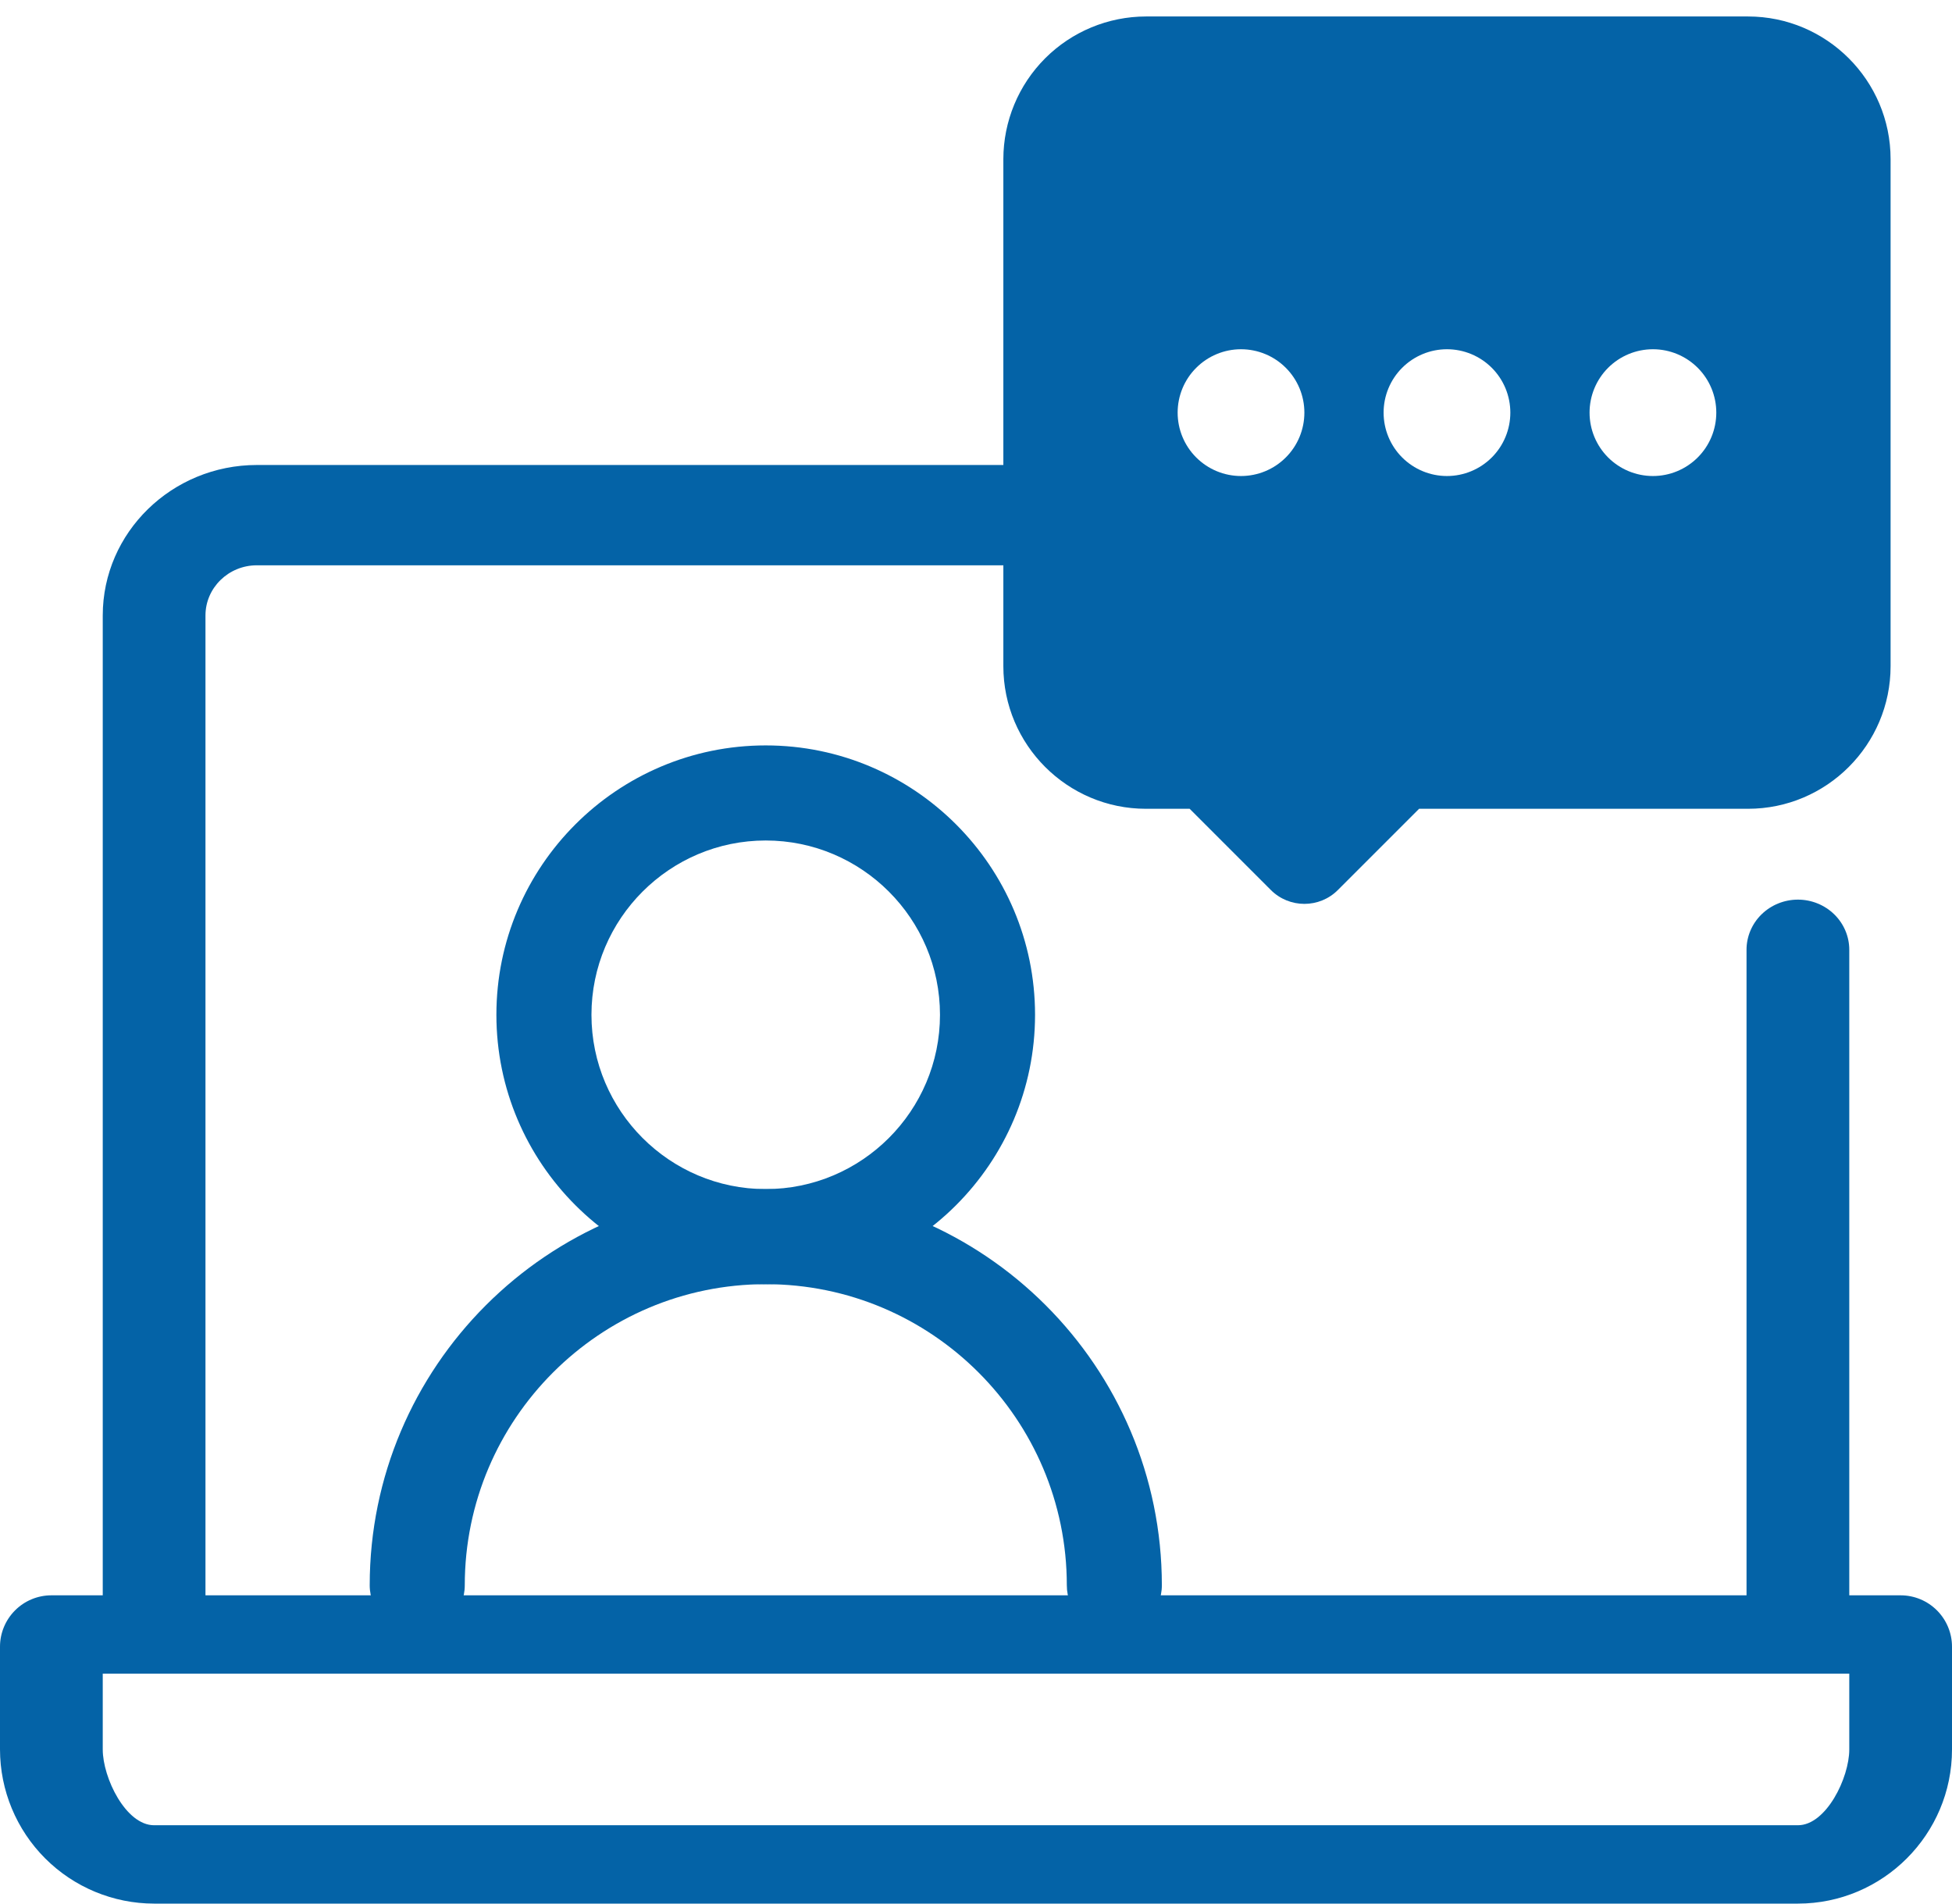
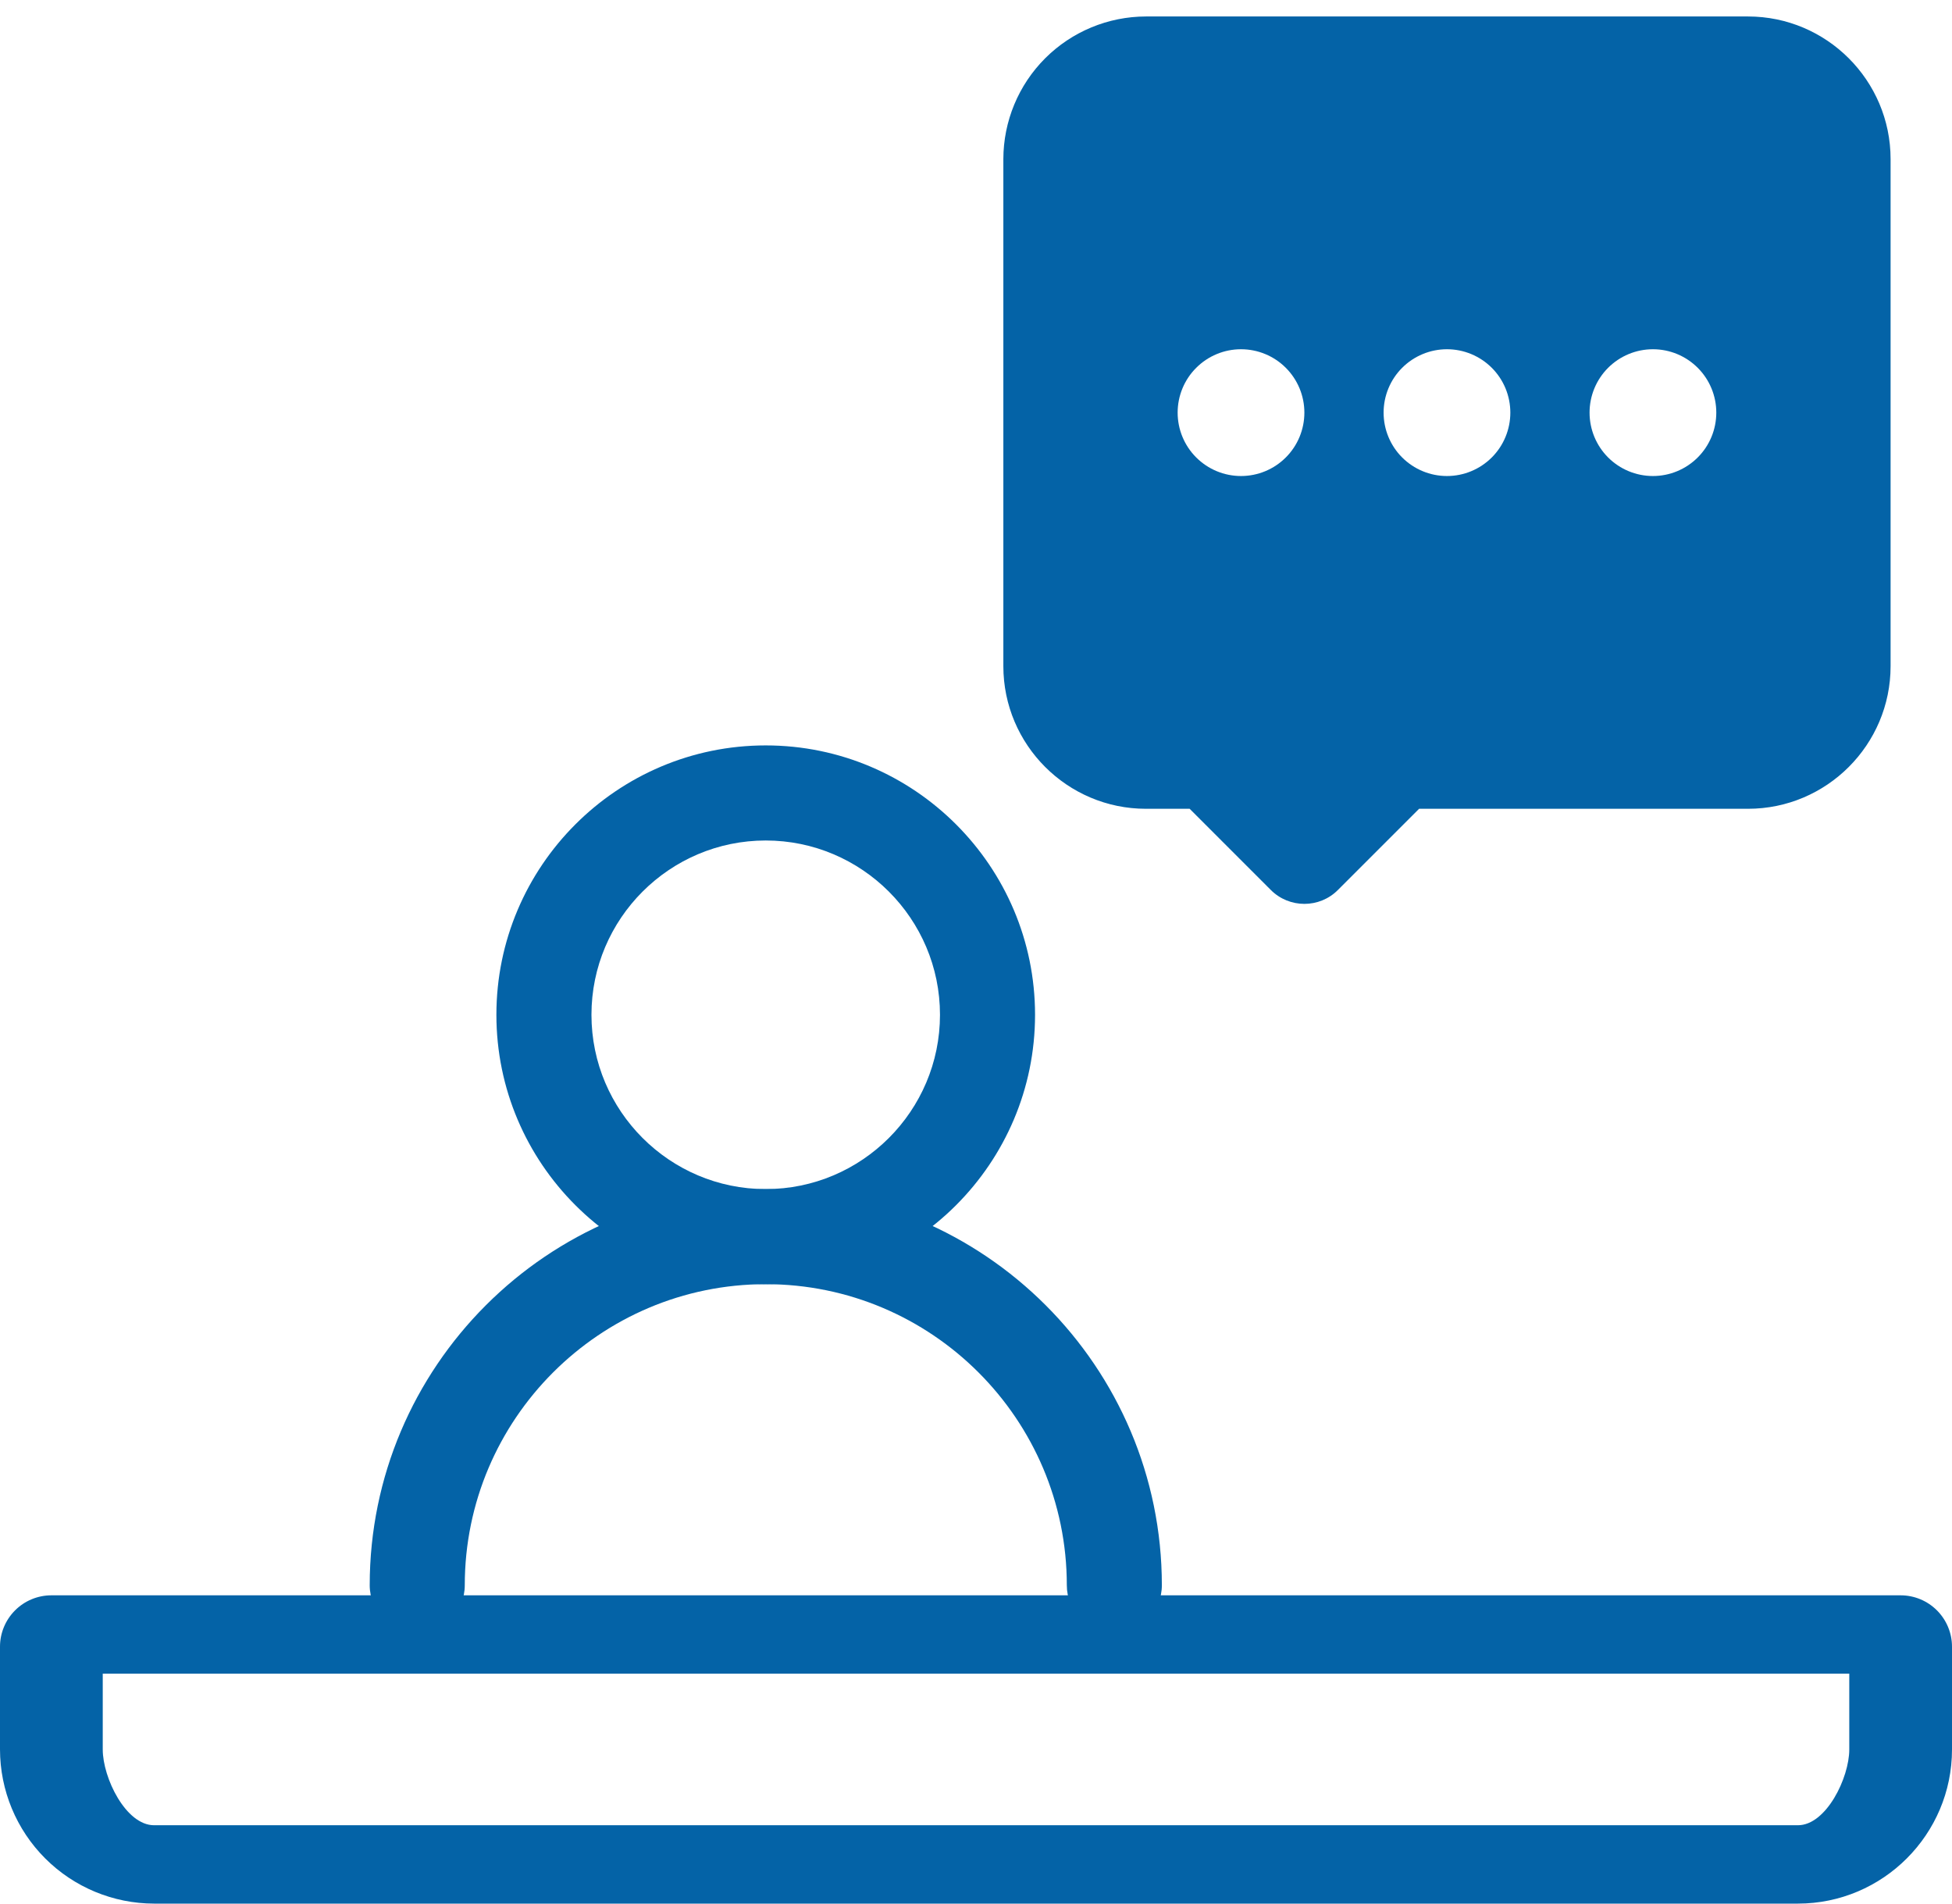
<svg xmlns="http://www.w3.org/2000/svg" width="80" height="78" viewBox="0 0 80 78" fill="none">
  <path d="M73.684 78H6.316C4.641 77.998 3.036 77.332 1.852 76.148C0.668 74.964 0.002 73.358 0 71.684V67.473C0 66.915 0.222 66.38 0.617 65.985C1.011 65.59 1.547 65.368 2.105 65.368H77.895C78.453 65.368 78.989 65.59 79.383 65.985C79.778 66.38 80 66.915 80 67.473V71.684C80 75.166 77.166 78 73.684 78ZM4.211 68.579V71.684C4.211 72.845 5.155 74.789 6.316 74.789C7.476 74.789 73.684 74.789 73.684 74.789C74.845 74.789 75.79 72.845 75.79 71.684V68.579H4.211Z" fill="#0463A7" />
-   <path d="M6.316 68.371C5.758 68.371 5.222 68.155 4.828 67.77C4.433 67.384 4.211 66.862 4.211 66.317V25.218C4.211 21.819 7.045 19.053 10.527 19.053H42.807C43.366 19.053 43.901 19.269 44.296 19.655C44.691 20.04 44.913 20.563 44.913 21.108C44.913 21.653 44.691 22.175 44.296 22.561C43.901 22.946 43.366 23.163 42.807 23.163H10.527C9.366 23.163 8.421 24.085 8.421 25.218V66.317C8.421 66.862 8.2 67.384 7.805 67.77C7.41 68.155 6.875 68.371 6.316 68.371ZM73.685 68.371C73.126 68.371 72.591 68.155 72.196 67.77C71.801 67.384 71.579 66.862 71.579 66.317V38.917C71.579 38.372 71.801 37.85 72.196 37.464C72.591 37.079 73.126 36.862 73.685 36.862C74.243 36.862 74.778 37.079 75.173 37.464C75.568 37.85 75.79 38.372 75.79 38.917V66.317C75.79 66.862 75.568 67.384 75.173 67.77C74.778 68.155 74.243 68.371 73.685 68.371Z" fill="#0463A7" />
  <path d="M45.67 66.904C45.153 66.904 44.657 66.699 44.292 66.334C43.927 65.968 43.722 65.473 43.722 64.956C43.722 58.154 38.187 52.619 31.385 52.619C24.583 52.619 19.048 58.154 19.048 64.956C19.048 65.473 18.843 65.968 18.478 66.334C18.112 66.699 17.617 66.904 17.1 66.904C16.584 66.904 16.088 66.699 15.723 66.334C15.358 65.968 15.152 65.473 15.152 64.956C15.152 56.005 22.434 48.724 31.385 48.724C40.336 48.724 47.617 56.005 47.617 64.956C47.617 65.473 47.412 65.968 47.047 66.334C46.682 66.699 46.186 66.904 45.67 66.904Z" fill="#0463A7" />
  <path d="M31.382 52.619C25.297 52.619 20.344 47.667 20.344 41.581C20.344 35.494 25.295 30.543 31.382 30.543C37.468 30.543 42.42 35.494 42.42 41.581C42.42 47.667 37.468 52.619 31.382 52.619ZM31.382 34.439C27.445 34.439 24.24 37.644 24.24 41.581C24.24 45.518 27.445 48.723 31.382 48.723C35.319 48.723 38.524 45.518 38.524 41.581C38.524 37.644 35.319 34.439 31.382 34.439ZM71.639 0.675H46.965C45.416 0.677 43.931 1.293 42.835 2.388C41.739 3.484 41.123 4.969 41.121 6.519V27.296C41.121 30.518 43.743 33.14 46.965 33.14H48.756L52.08 36.464C52.461 36.846 52.96 37.036 53.458 37.036C53.957 37.036 54.456 36.846 54.835 36.464L58.16 33.14H71.639C74.861 33.14 77.483 30.518 77.483 27.296V6.519C77.483 3.297 74.861 0.675 71.639 0.675ZM50.861 19.505C50.172 19.505 49.512 19.231 49.025 18.744C48.537 18.257 48.264 17.596 48.264 16.907C48.264 16.219 48.537 15.558 49.025 15.071C49.512 14.584 50.172 14.31 50.861 14.31C51.55 14.31 52.211 14.584 52.697 15.071C53.185 15.558 53.458 16.219 53.458 16.907C53.458 17.596 53.185 18.257 52.697 18.744C52.211 19.231 51.55 19.505 50.861 19.505ZM59.302 19.505C58.613 19.505 57.953 19.231 57.465 18.744C56.978 18.257 56.705 17.596 56.705 16.907C56.705 16.219 56.978 15.558 57.465 15.071C57.953 14.584 58.613 14.31 59.302 14.31C59.991 14.31 60.651 14.584 61.139 15.071C61.626 15.558 61.899 16.219 61.899 16.907C61.899 17.596 61.626 18.257 61.139 18.744C60.651 19.231 59.991 19.505 59.302 19.505ZM67.743 19.505C67.054 19.505 66.394 19.231 65.906 18.744C65.419 18.257 65.146 17.596 65.146 16.907C65.146 16.219 65.419 15.558 65.906 15.071C66.394 14.584 67.054 14.31 67.743 14.31C68.432 14.31 69.092 14.584 69.579 15.071C70.067 15.558 70.34 16.219 70.34 16.907C70.34 17.596 70.067 18.257 69.579 18.744C69.092 19.231 68.432 19.505 67.743 19.505Z" fill="#0463A7" />
</svg>